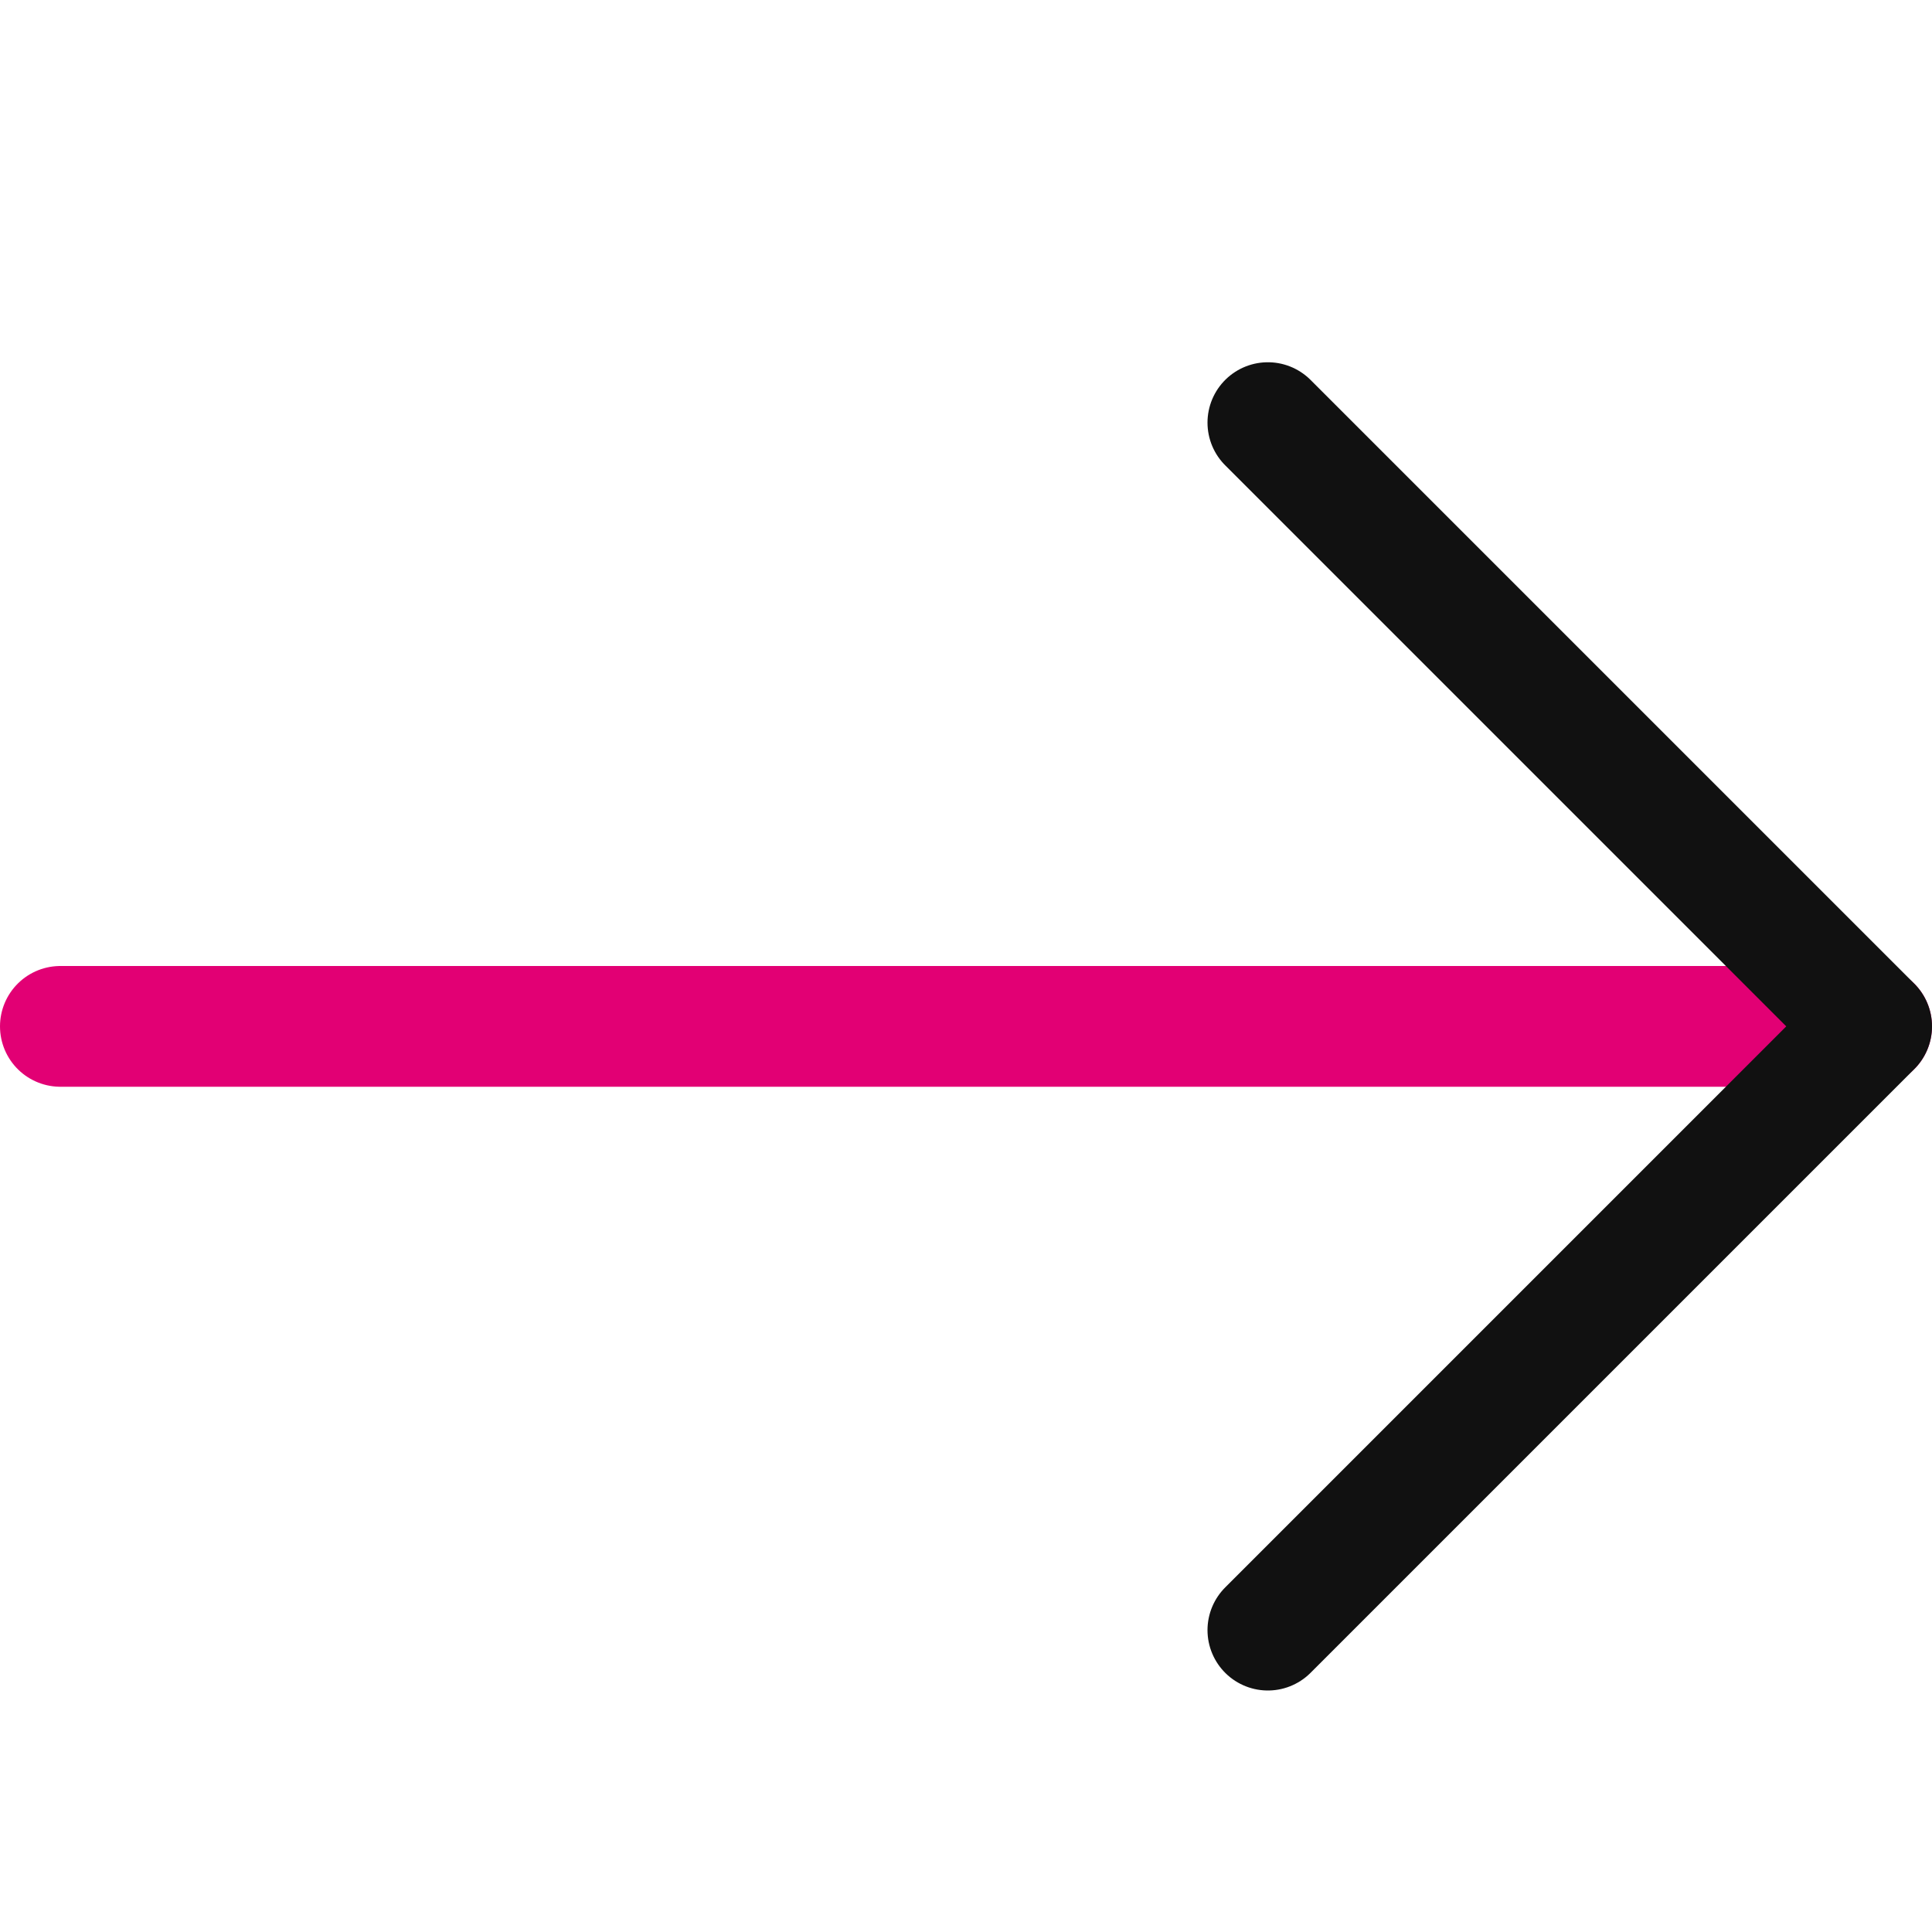
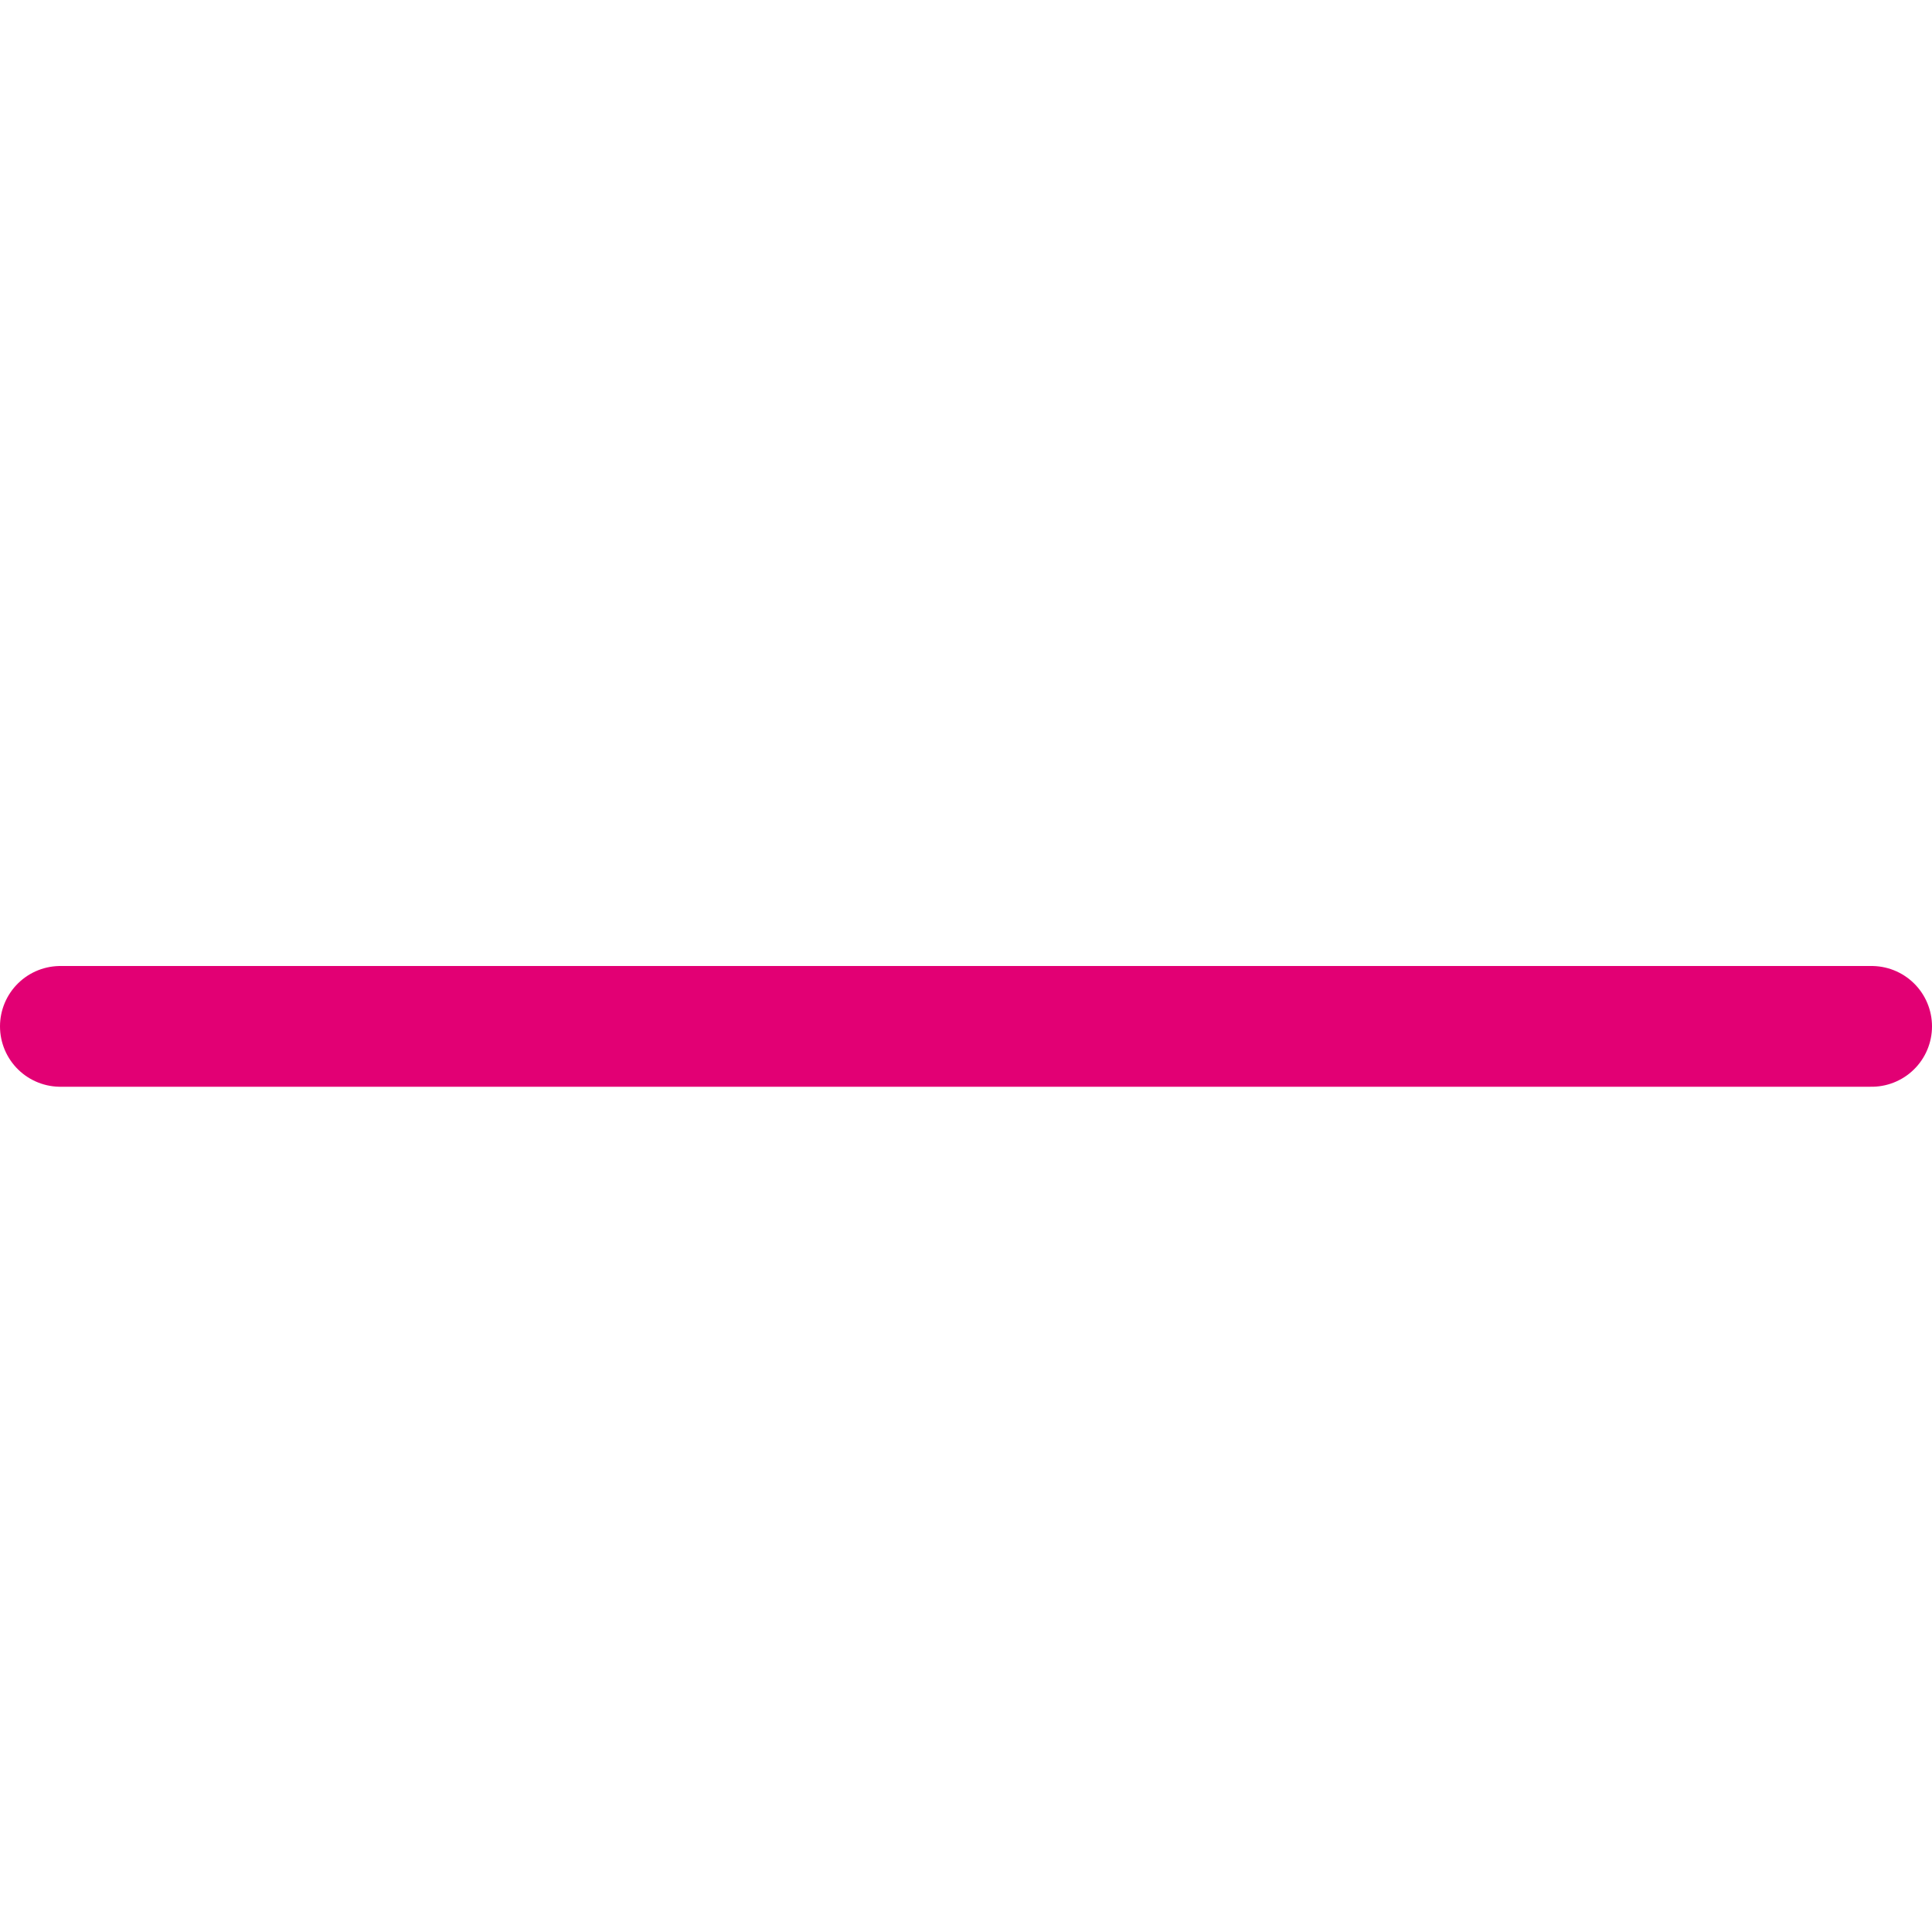
<svg xmlns="http://www.w3.org/2000/svg" width="16" height="16" fill="none">
  <path stroke="#E20074" stroke-linecap="round" stroke-linejoin="round" stroke-miterlimit="10" d="M.5 8.5h15" />
-   <path stroke="#111" stroke-linecap="round" stroke-linejoin="round" stroke-miterlimit="10" d="m10.5 3.5 5 5-5 5" />
</svg>